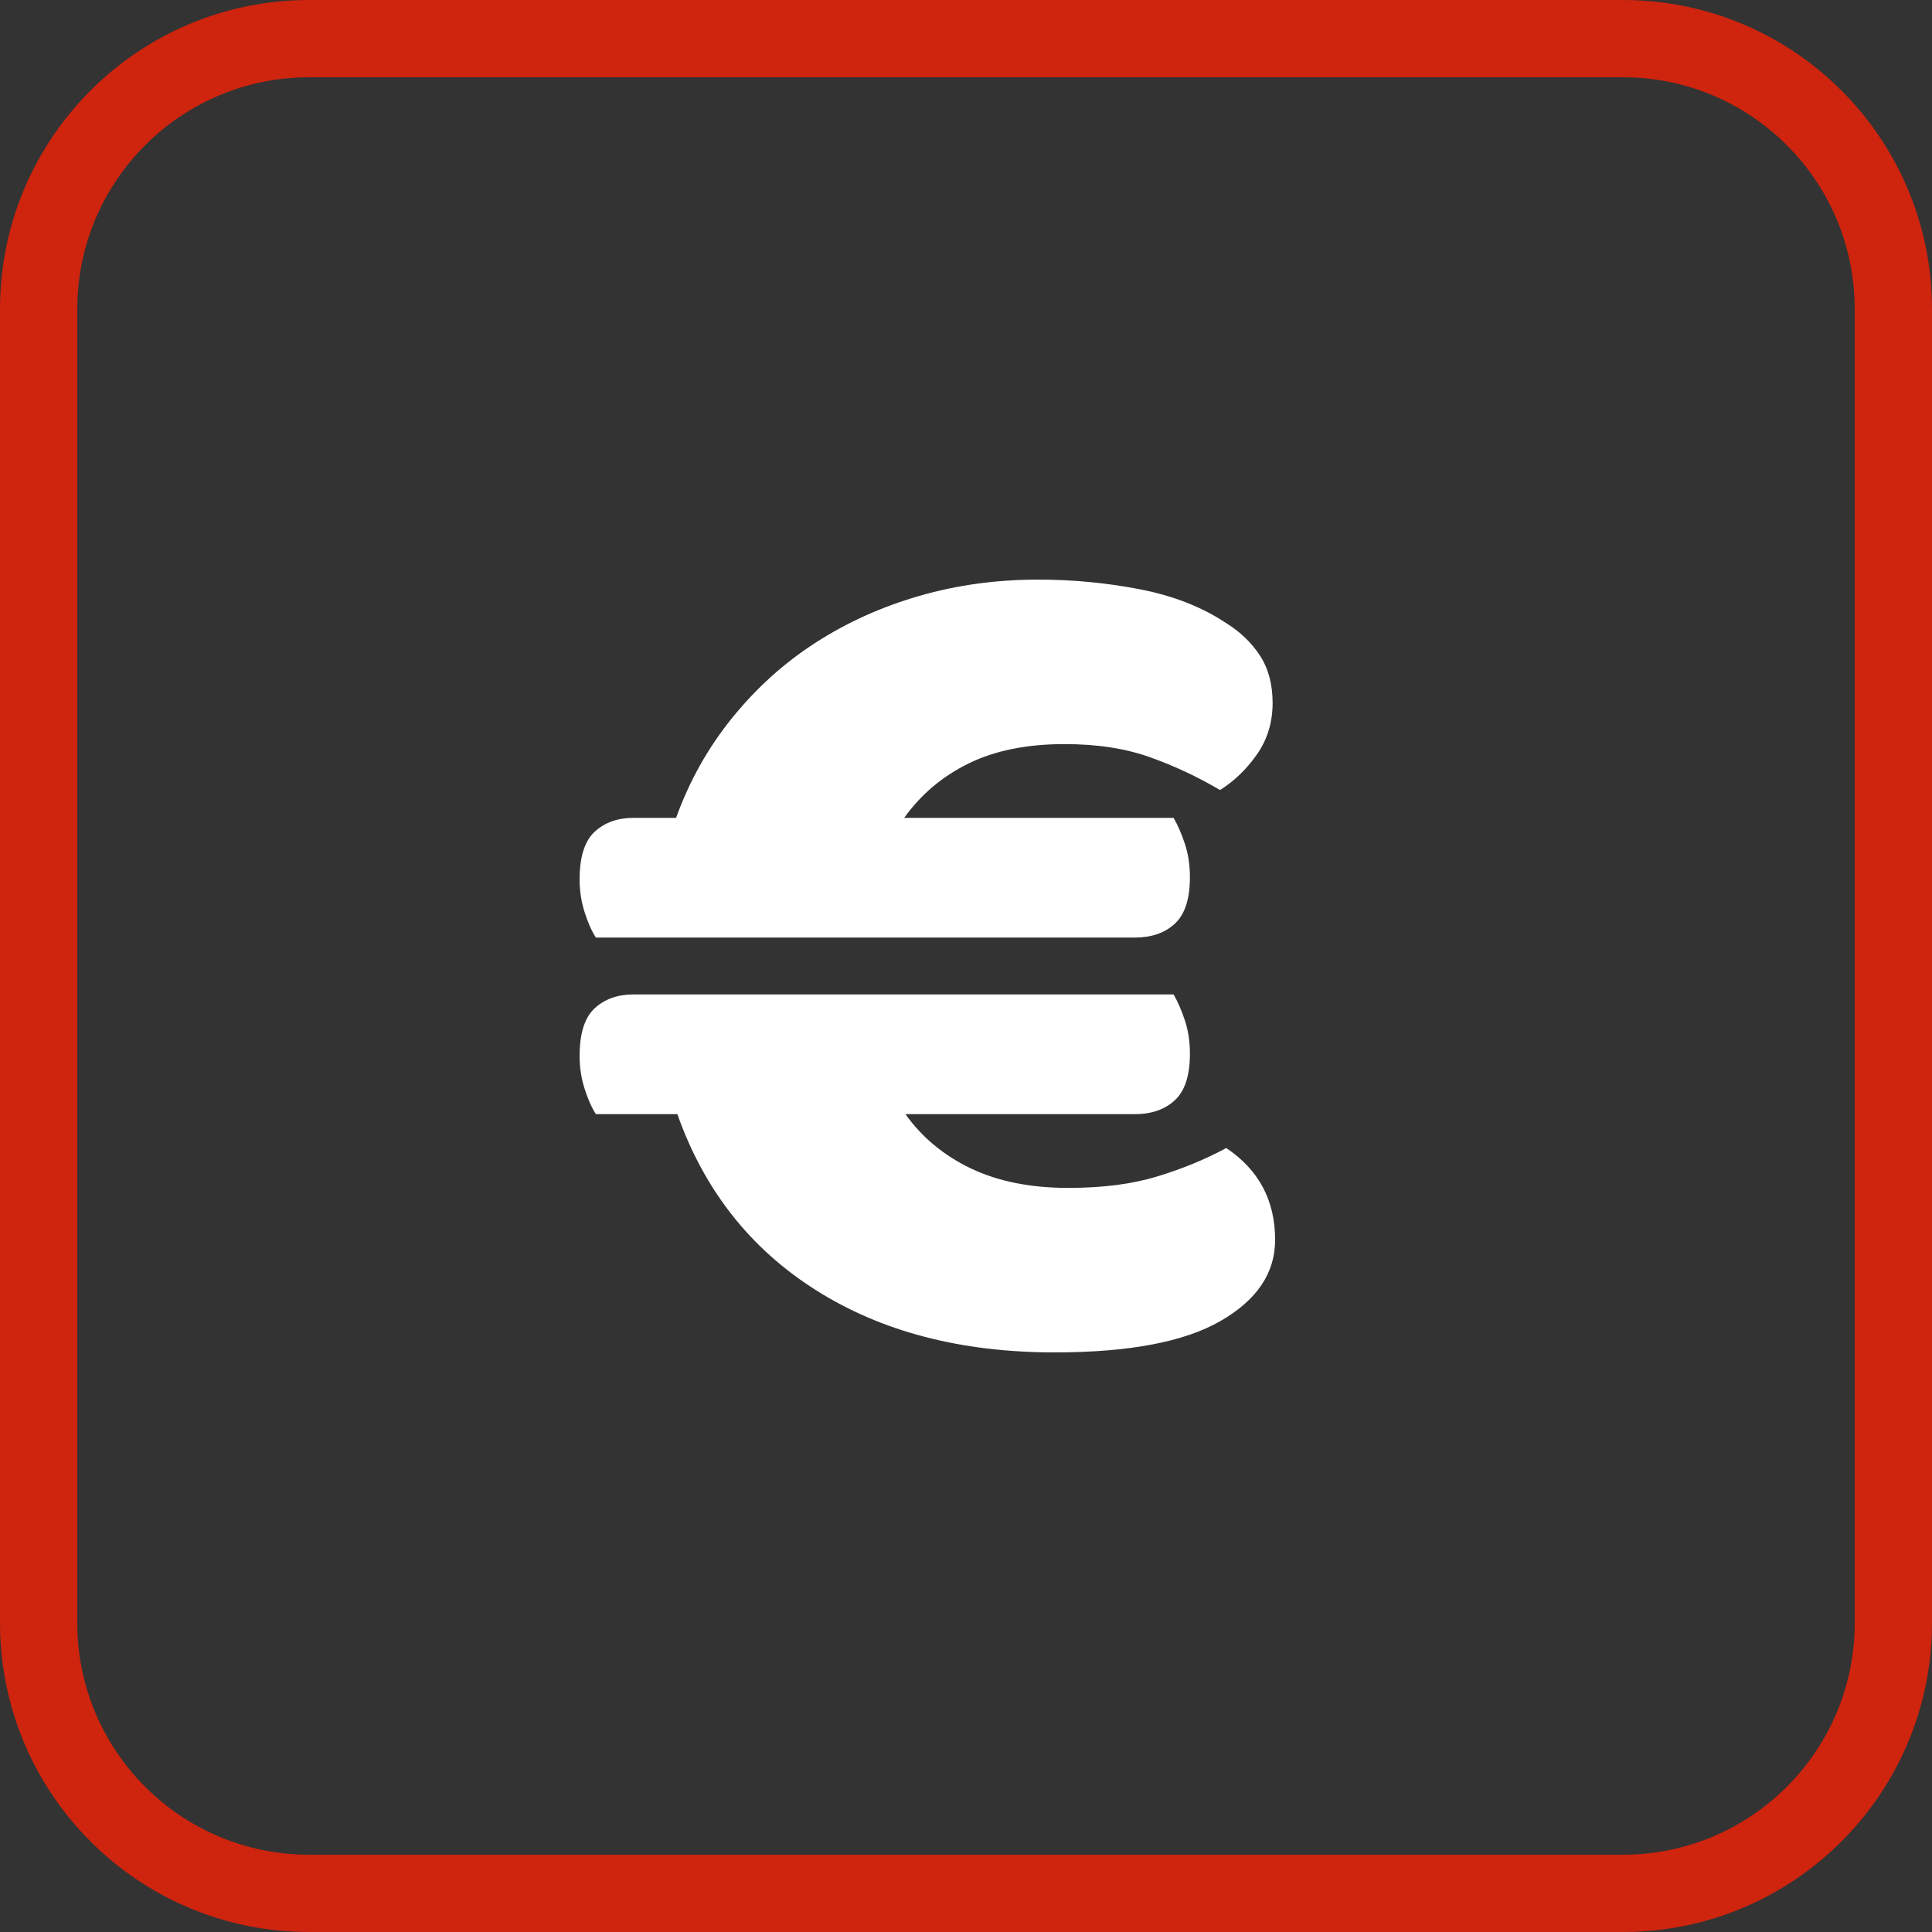
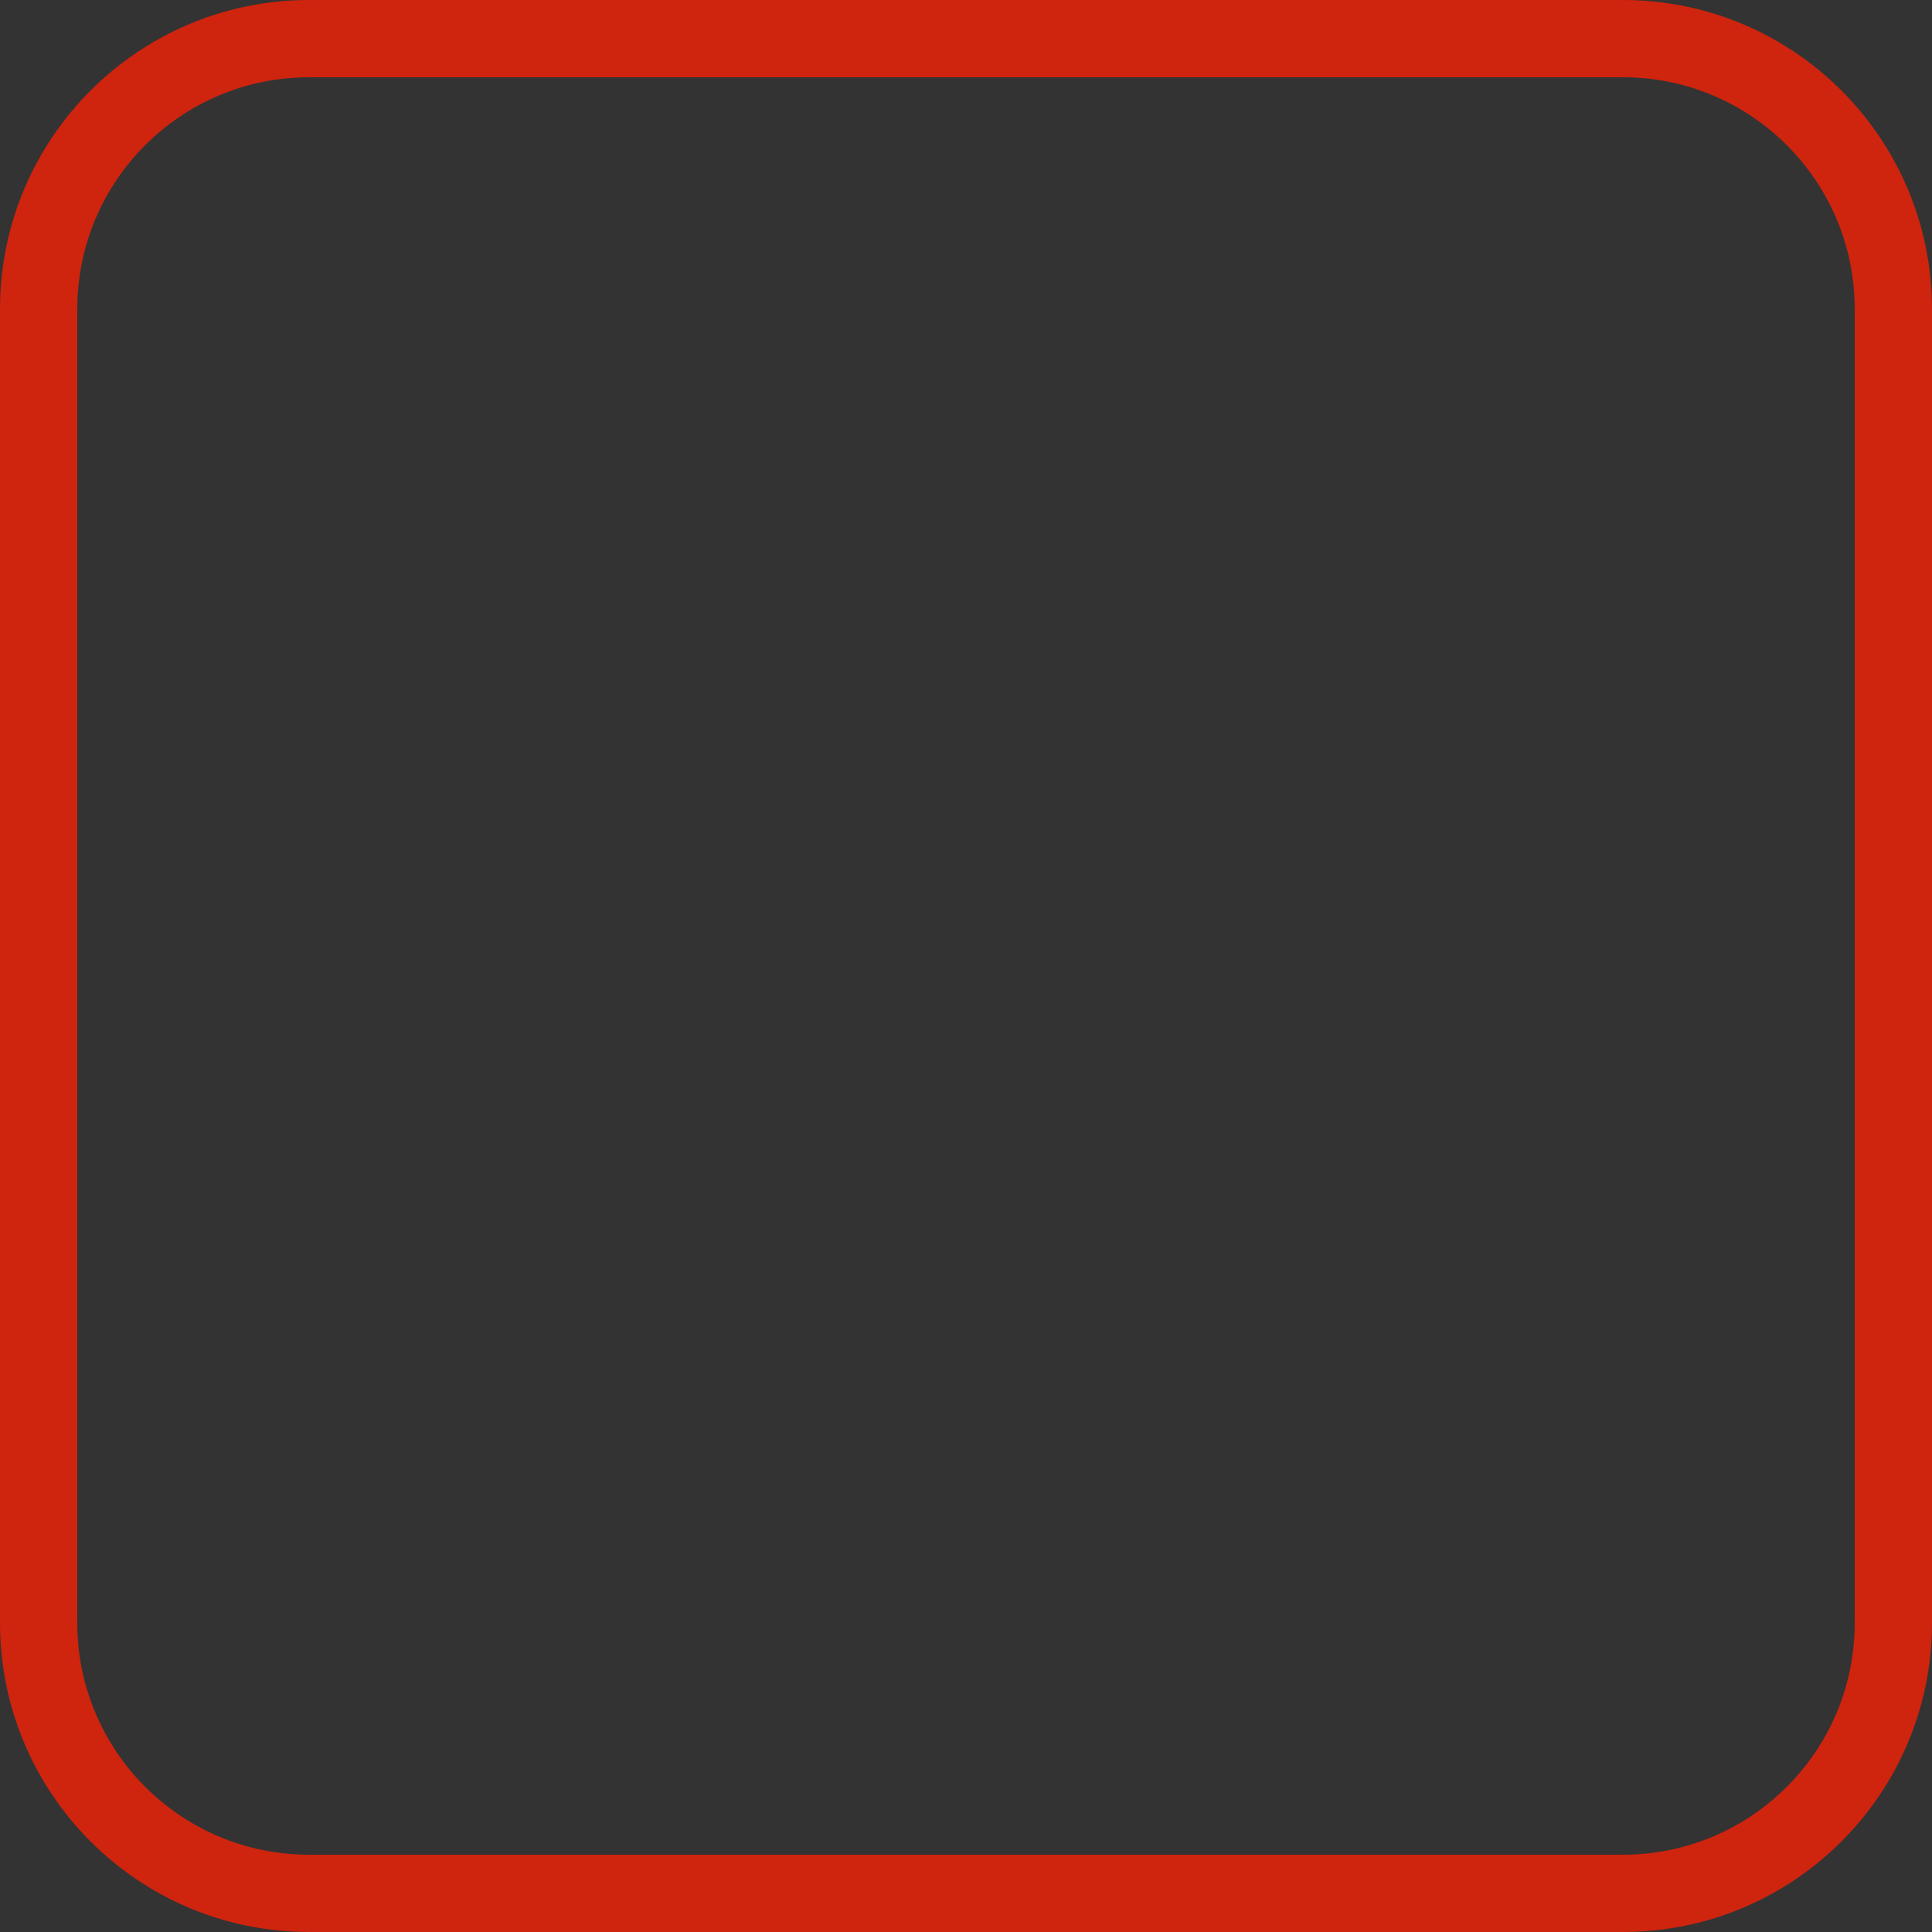
<svg xmlns="http://www.w3.org/2000/svg" width="50" height="50" viewBox="0 0 50 50">
  <rect x="0" y="0" width="50" height="50" fill="#333333" stroke="none" />
  <g fill="none" fill-rule="evenodd">
    <path fill="#CF240E" fill-rule="nonzero" d="M8,2 C4.686,2 2,4.686 2,8 L2,42 C2,45.314 4.686,48 8,48 L42,48 C45.314,48 48,45.314 48,42 L48,8 C48,4.686 45.314,2 42,2 L8,2 Z M8,0 L42,0 C46.418,0 50,3.582 50,8 L50,42 C50,46.418 46.418,50 42,50 L8,50 C3.582,50 0,46.418 0,42 L0,8 C0,3.582 3.582,0 8,0 Z" />
-     <path fill="#FFF" d="M15.422,28.834 C15.313,28.667 15.216,28.448 15.13,28.177 C15.043,27.906 15,27.624 15,27.332 C15,26.747 15.13,26.335 15.389,26.095 C15.649,25.855 15.984,25.736 16.395,25.736 L30.373,25.736 C30.481,25.923 30.578,26.148 30.665,26.408 C30.751,26.669 30.795,26.956 30.795,27.269 C30.795,27.833 30.665,28.234 30.405,28.474 C30.146,28.714 29.8,28.834 29.368,28.834 L23.432,28.834 C23.865,29.439 24.432,29.909 25.135,30.243 C25.838,30.576 26.676,30.743 27.649,30.743 C28.535,30.743 29.303,30.644 29.951,30.446 C30.6,30.248 31.195,30.003 31.735,29.711 C32.578,30.274 33,31.067 33,32.089 C33,32.945 32.53,33.644 31.589,34.186 C30.649,34.729 29.216,35 27.292,35 C24.87,35 22.811,34.463 21.114,33.388 C19.416,32.313 18.222,30.795 17.53,28.834 L15.422,28.834 Z M15.422,24.264 C15.313,24.098 15.216,23.878 15.13,23.607 C15.043,23.336 15,23.054 15,22.762 C15,22.178 15.13,21.766 15.389,21.526 C15.649,21.286 15.984,21.166 16.395,21.166 L17.497,21.166 C17.843,20.206 18.33,19.34 18.957,18.568 C19.584,17.796 20.303,17.149 21.114,16.628 C21.924,16.106 22.816,15.704 23.789,15.423 C24.762,15.141 25.789,15 26.87,15 C27.757,15 28.632,15.083 29.497,15.25 C30.362,15.417 31.108,15.709 31.735,16.127 C32.103,16.356 32.395,16.638 32.611,16.972 C32.827,17.306 32.935,17.713 32.935,18.192 C32.935,18.693 32.8,19.137 32.53,19.523 C32.26,19.909 31.941,20.216 31.573,20.446 C31.011,20.112 30.411,19.83 29.773,19.601 C29.135,19.371 28.395,19.257 27.551,19.257 C26.578,19.257 25.751,19.424 25.07,19.757 C24.389,20.091 23.832,20.561 23.4,21.166 L30.373,21.166 C30.481,21.354 30.578,21.578 30.665,21.839 C30.751,22.1 30.795,22.386 30.795,22.7 C30.795,23.263 30.665,23.665 30.405,23.905 C30.146,24.145 29.8,24.264 29.368,24.264 L15.422,24.264 Z" />
  </g>
</svg>